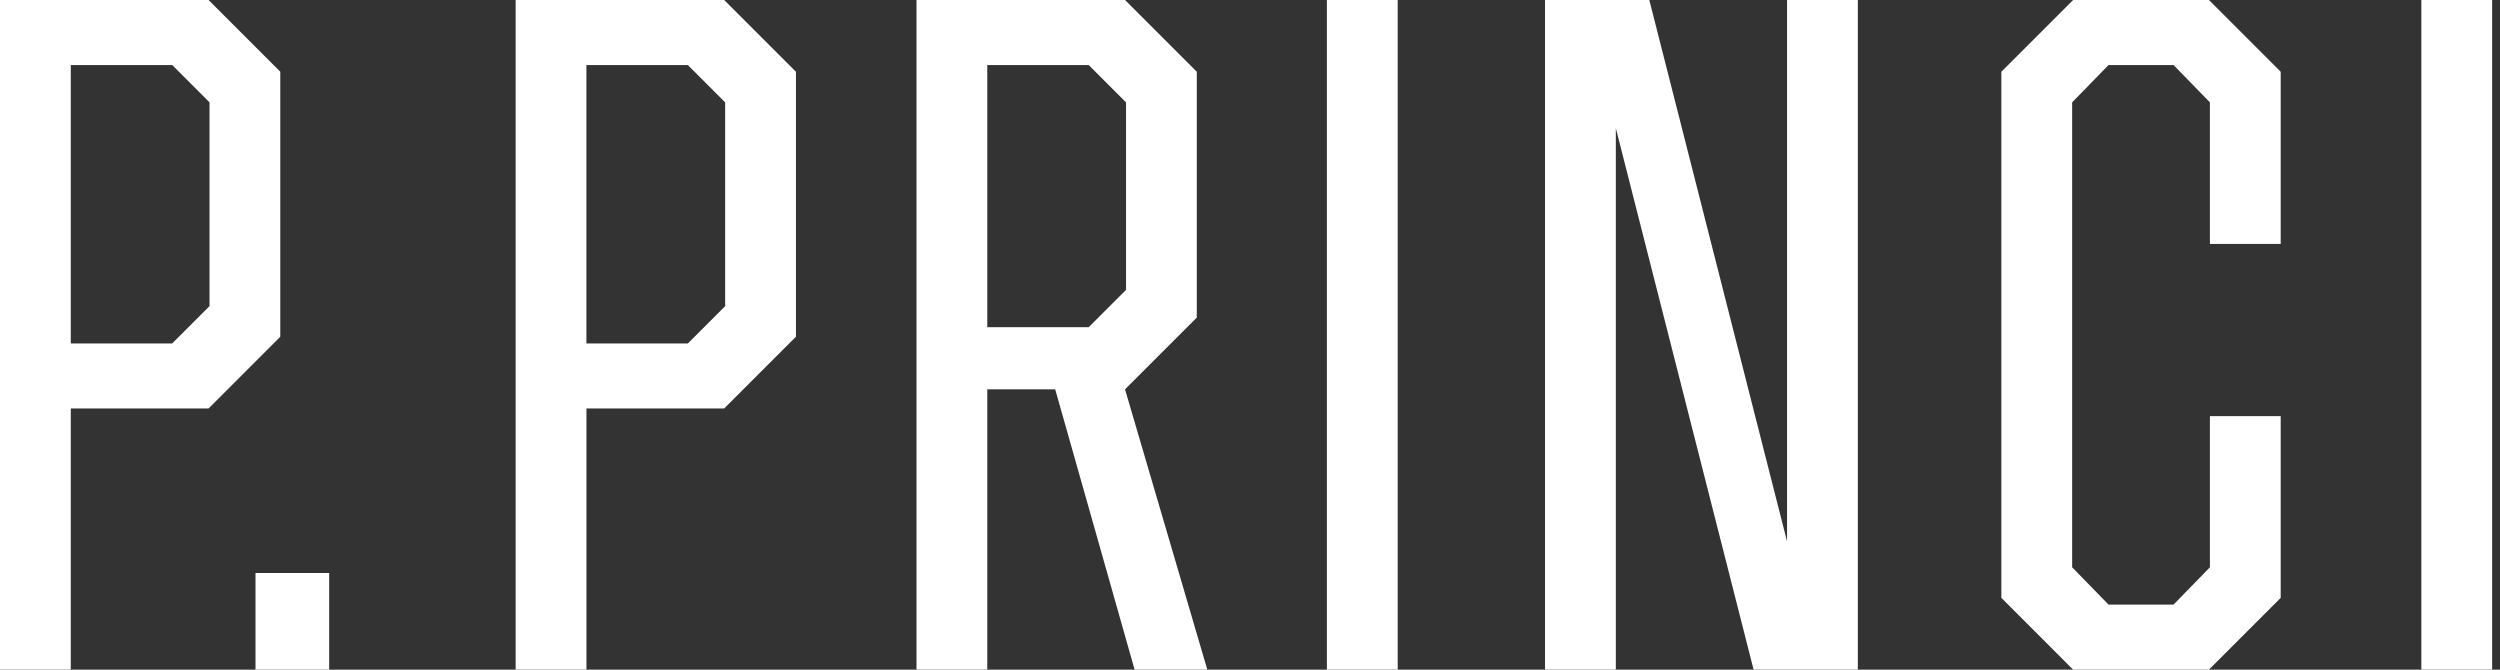
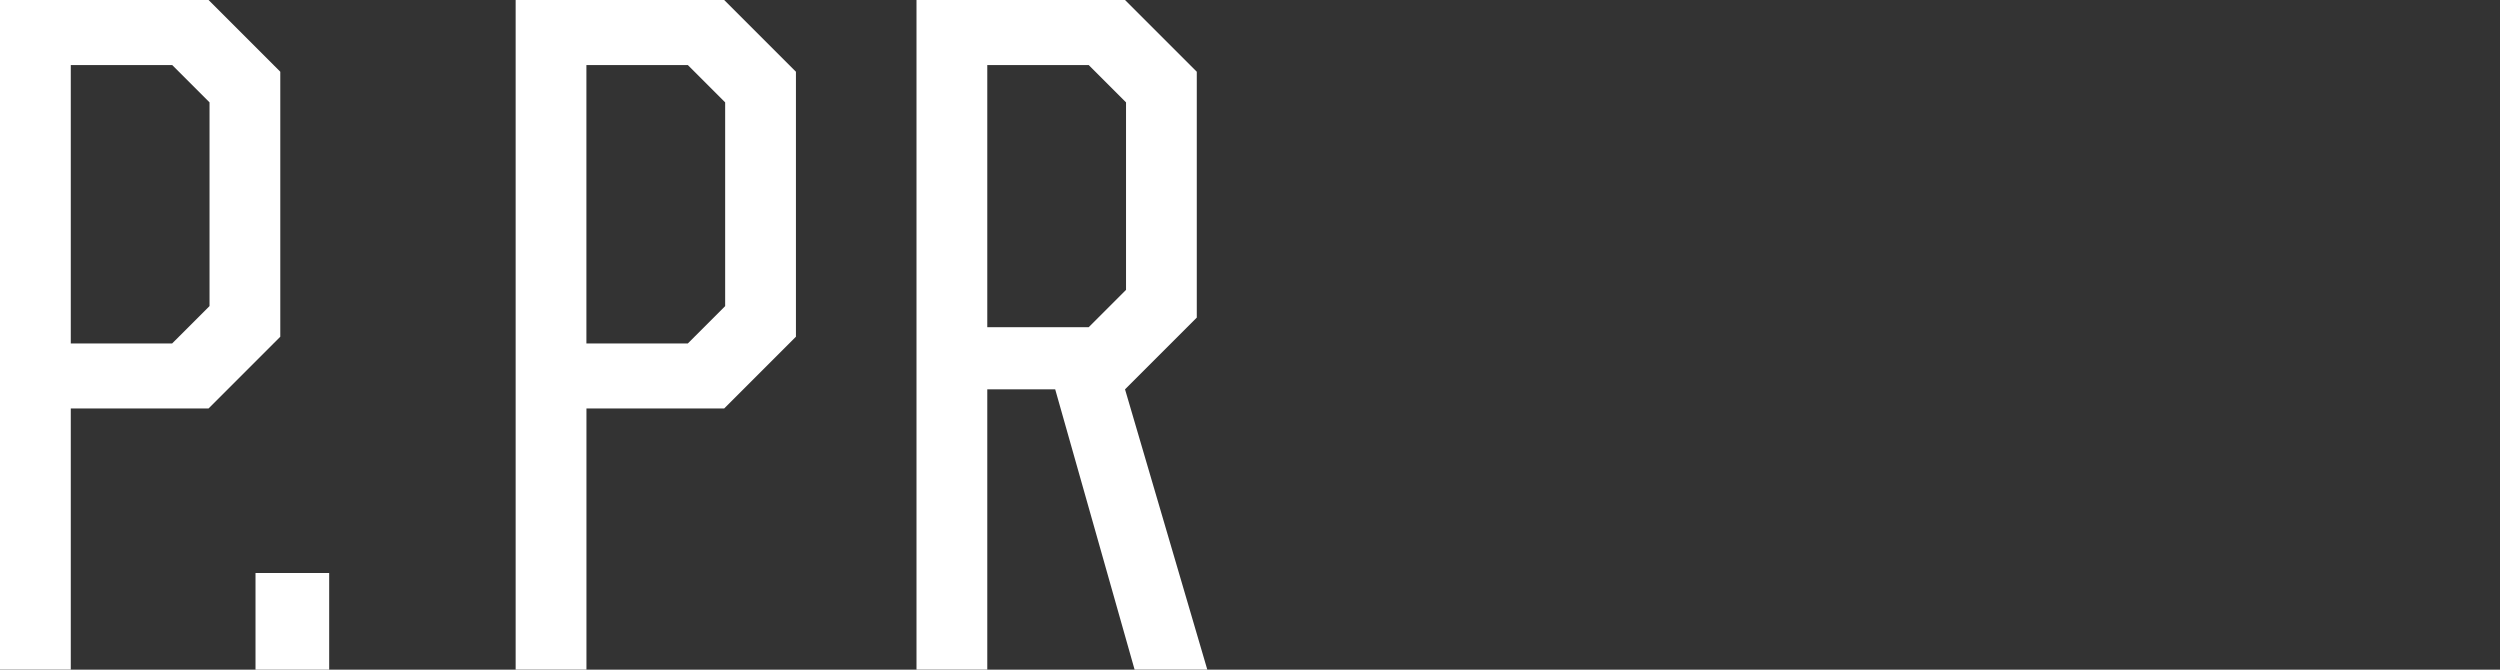
<svg xmlns="http://www.w3.org/2000/svg" fill="none" viewBox="0 0 112 30" height="30" width="112">
  <rect x="0" y="0" width="112" height="30" fill="#333333" stroke="none" />
  <path fill="white" d="M12.557 3.214L9.343 0H0V29.999H3.171V18.299H9.343L12.557 15.085V3.214ZM9.385 13.714L7.713 15.386H3.171V2.914H7.715L9.387 4.586V13.714H9.385Z" />
  <path fill="white" d="M14.747 25.671H11.447V30H14.747V25.671Z" />
  <path fill="white" d="M23.101 0V29.999H26.273V18.299H32.444L35.658 15.085V3.214L32.444 0H23.101ZM32.487 13.714L30.815 15.386H26.271V2.914H30.815L32.487 4.586V13.714Z" />
  <path fill="white" d="M53.616 14.229V3.214L50.401 0H41.059V29.999H44.23V17.442H47.273L50.83 29.999H54.087L50.401 17.442L53.616 14.228V14.229ZM44.23 14.656V2.914H48.774L50.446 4.586V12.986L48.774 14.658H44.23V14.656Z" />
-   <path fill="white" d="M62.617 0H59.445V29.999H62.617V0Z" />
-   <path fill="white" d="M80.06 24.256L73.889 0H69.217V29.999H72.389V5.742L78.561 29.999H83.231V0H80.06V24.256Z" />
-   <path fill="white" d="M92.875 0L89.661 3.214V26.784L92.875 30H98.961L102.175 26.784V18.642H99.004V25.414L97.376 27.086H94.462L92.832 25.414V4.586L94.462 2.914H97.376L99.004 4.586V10.929H102.175V3.214L98.961 0H92.875Z" />
-   <path fill="white" d="M111.648 0H108.476V29.999H111.648V0Z" />
</svg>